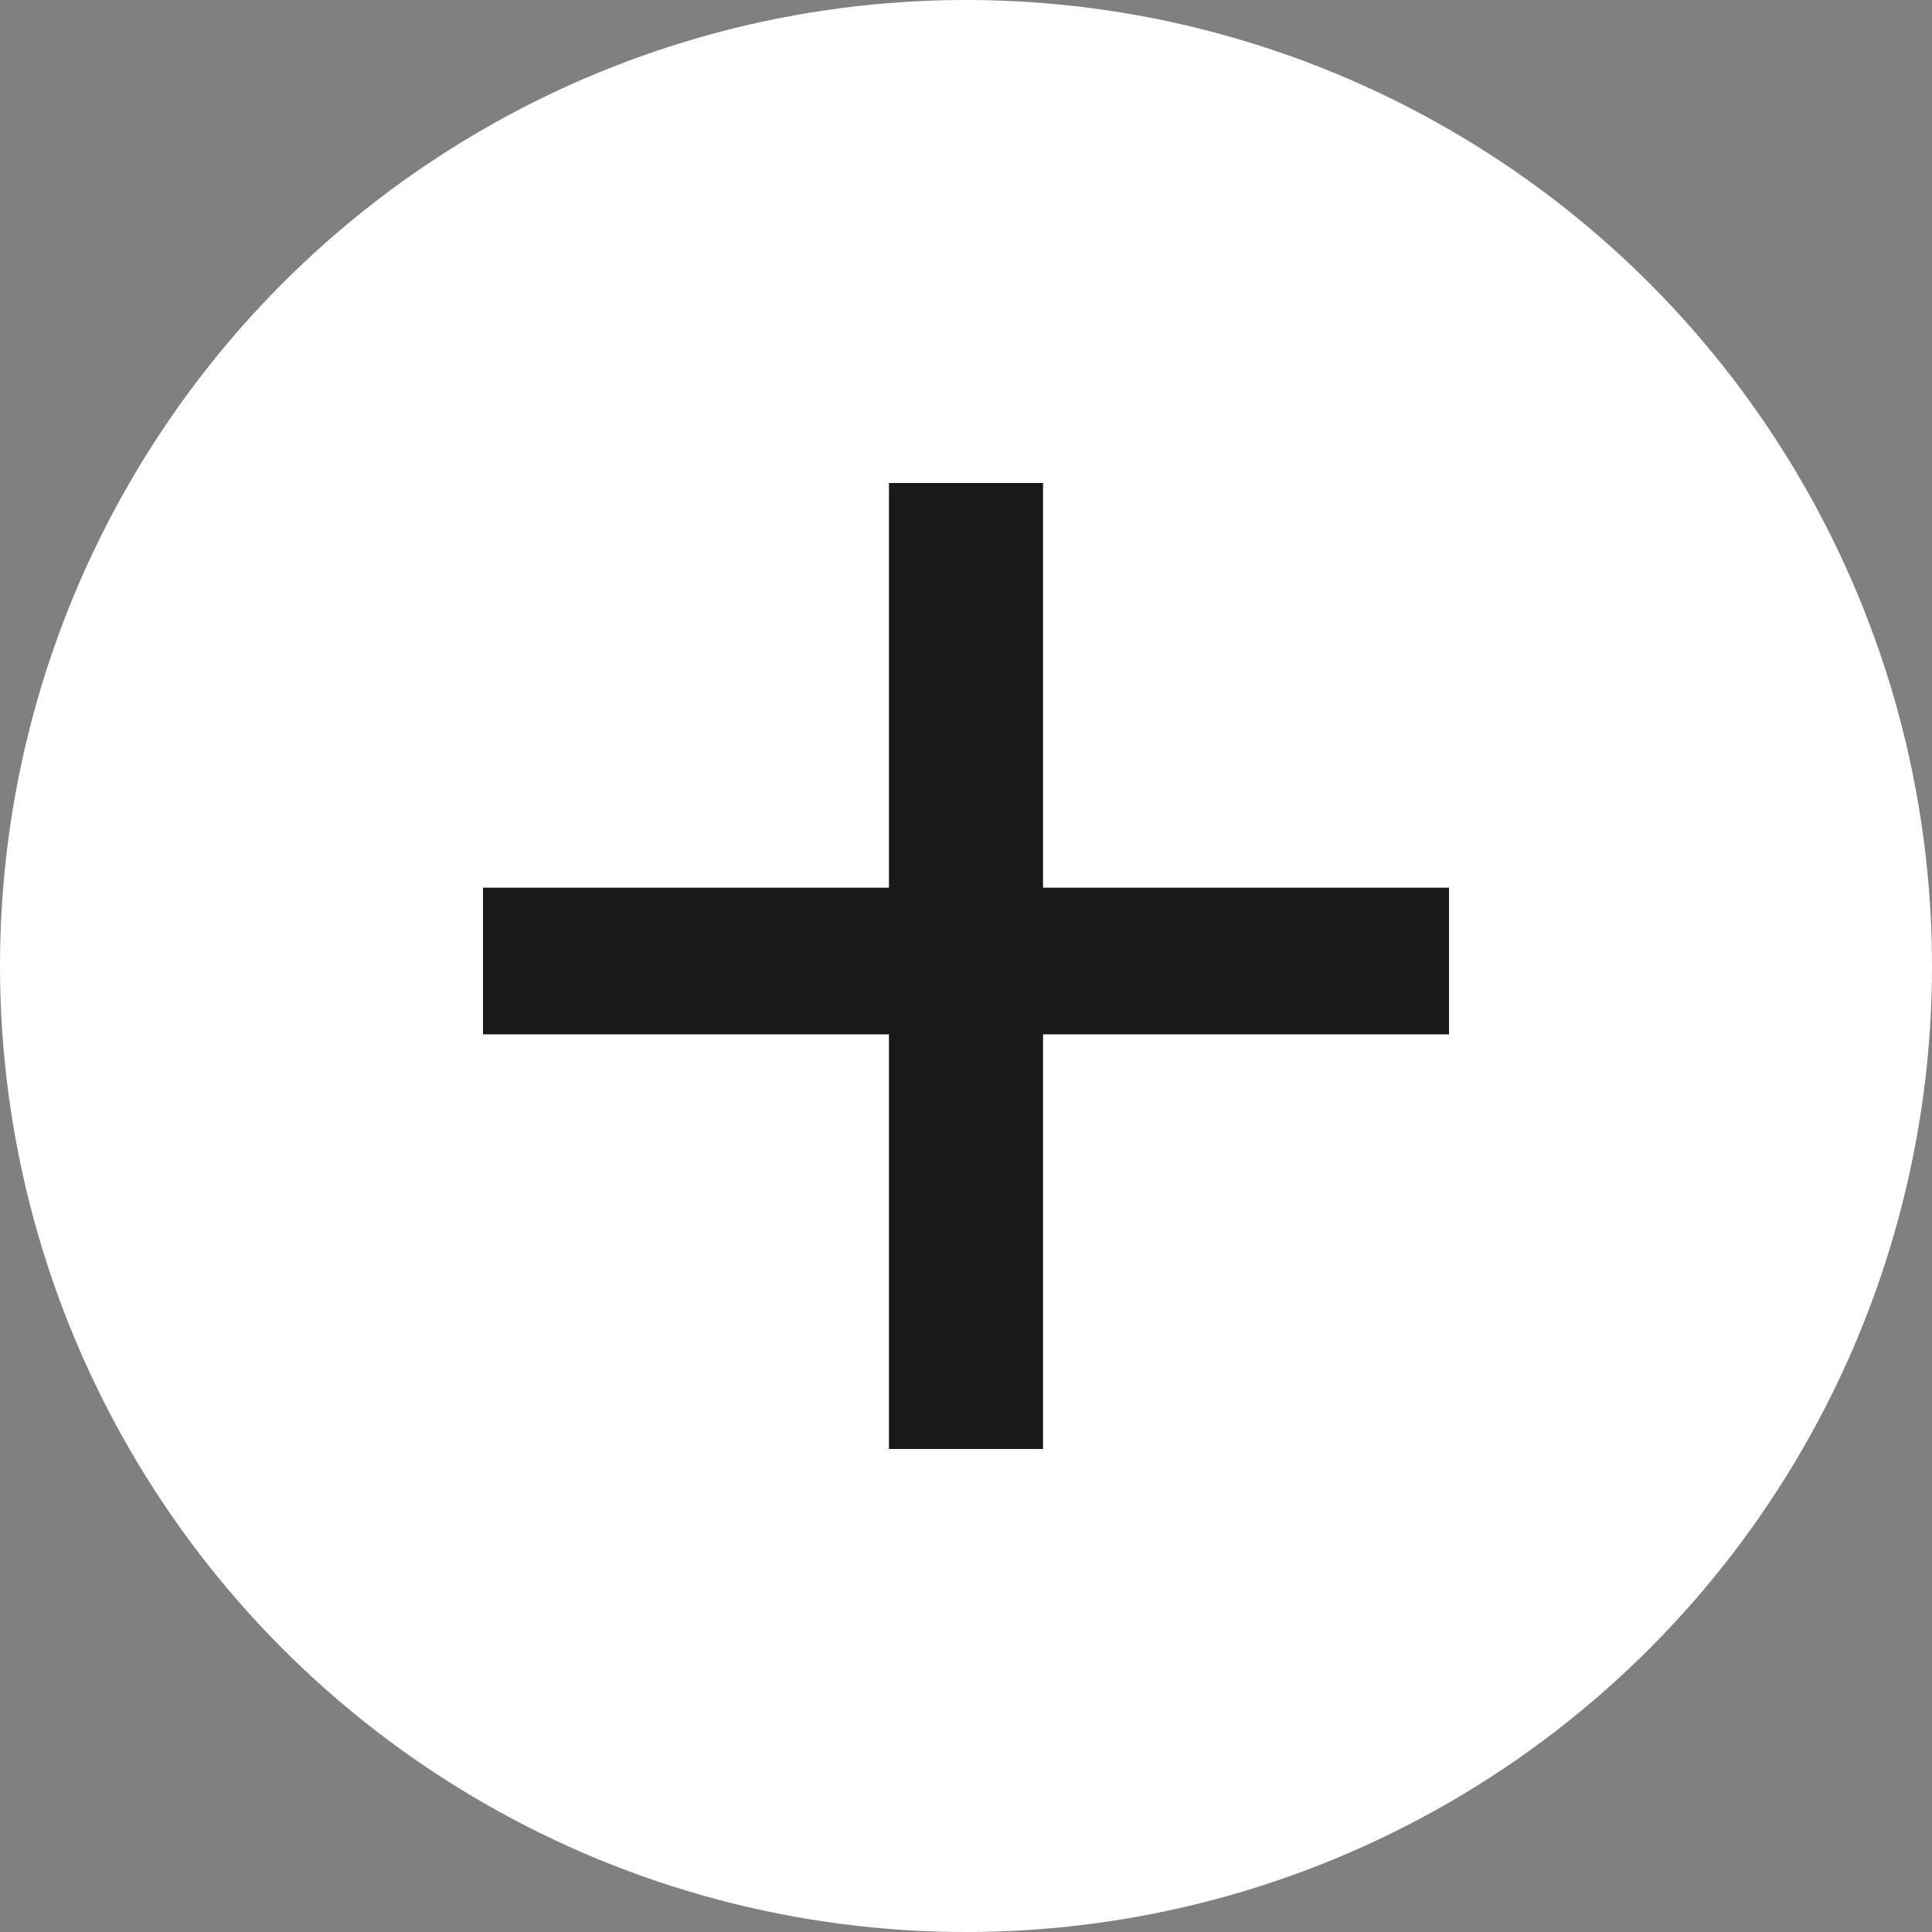
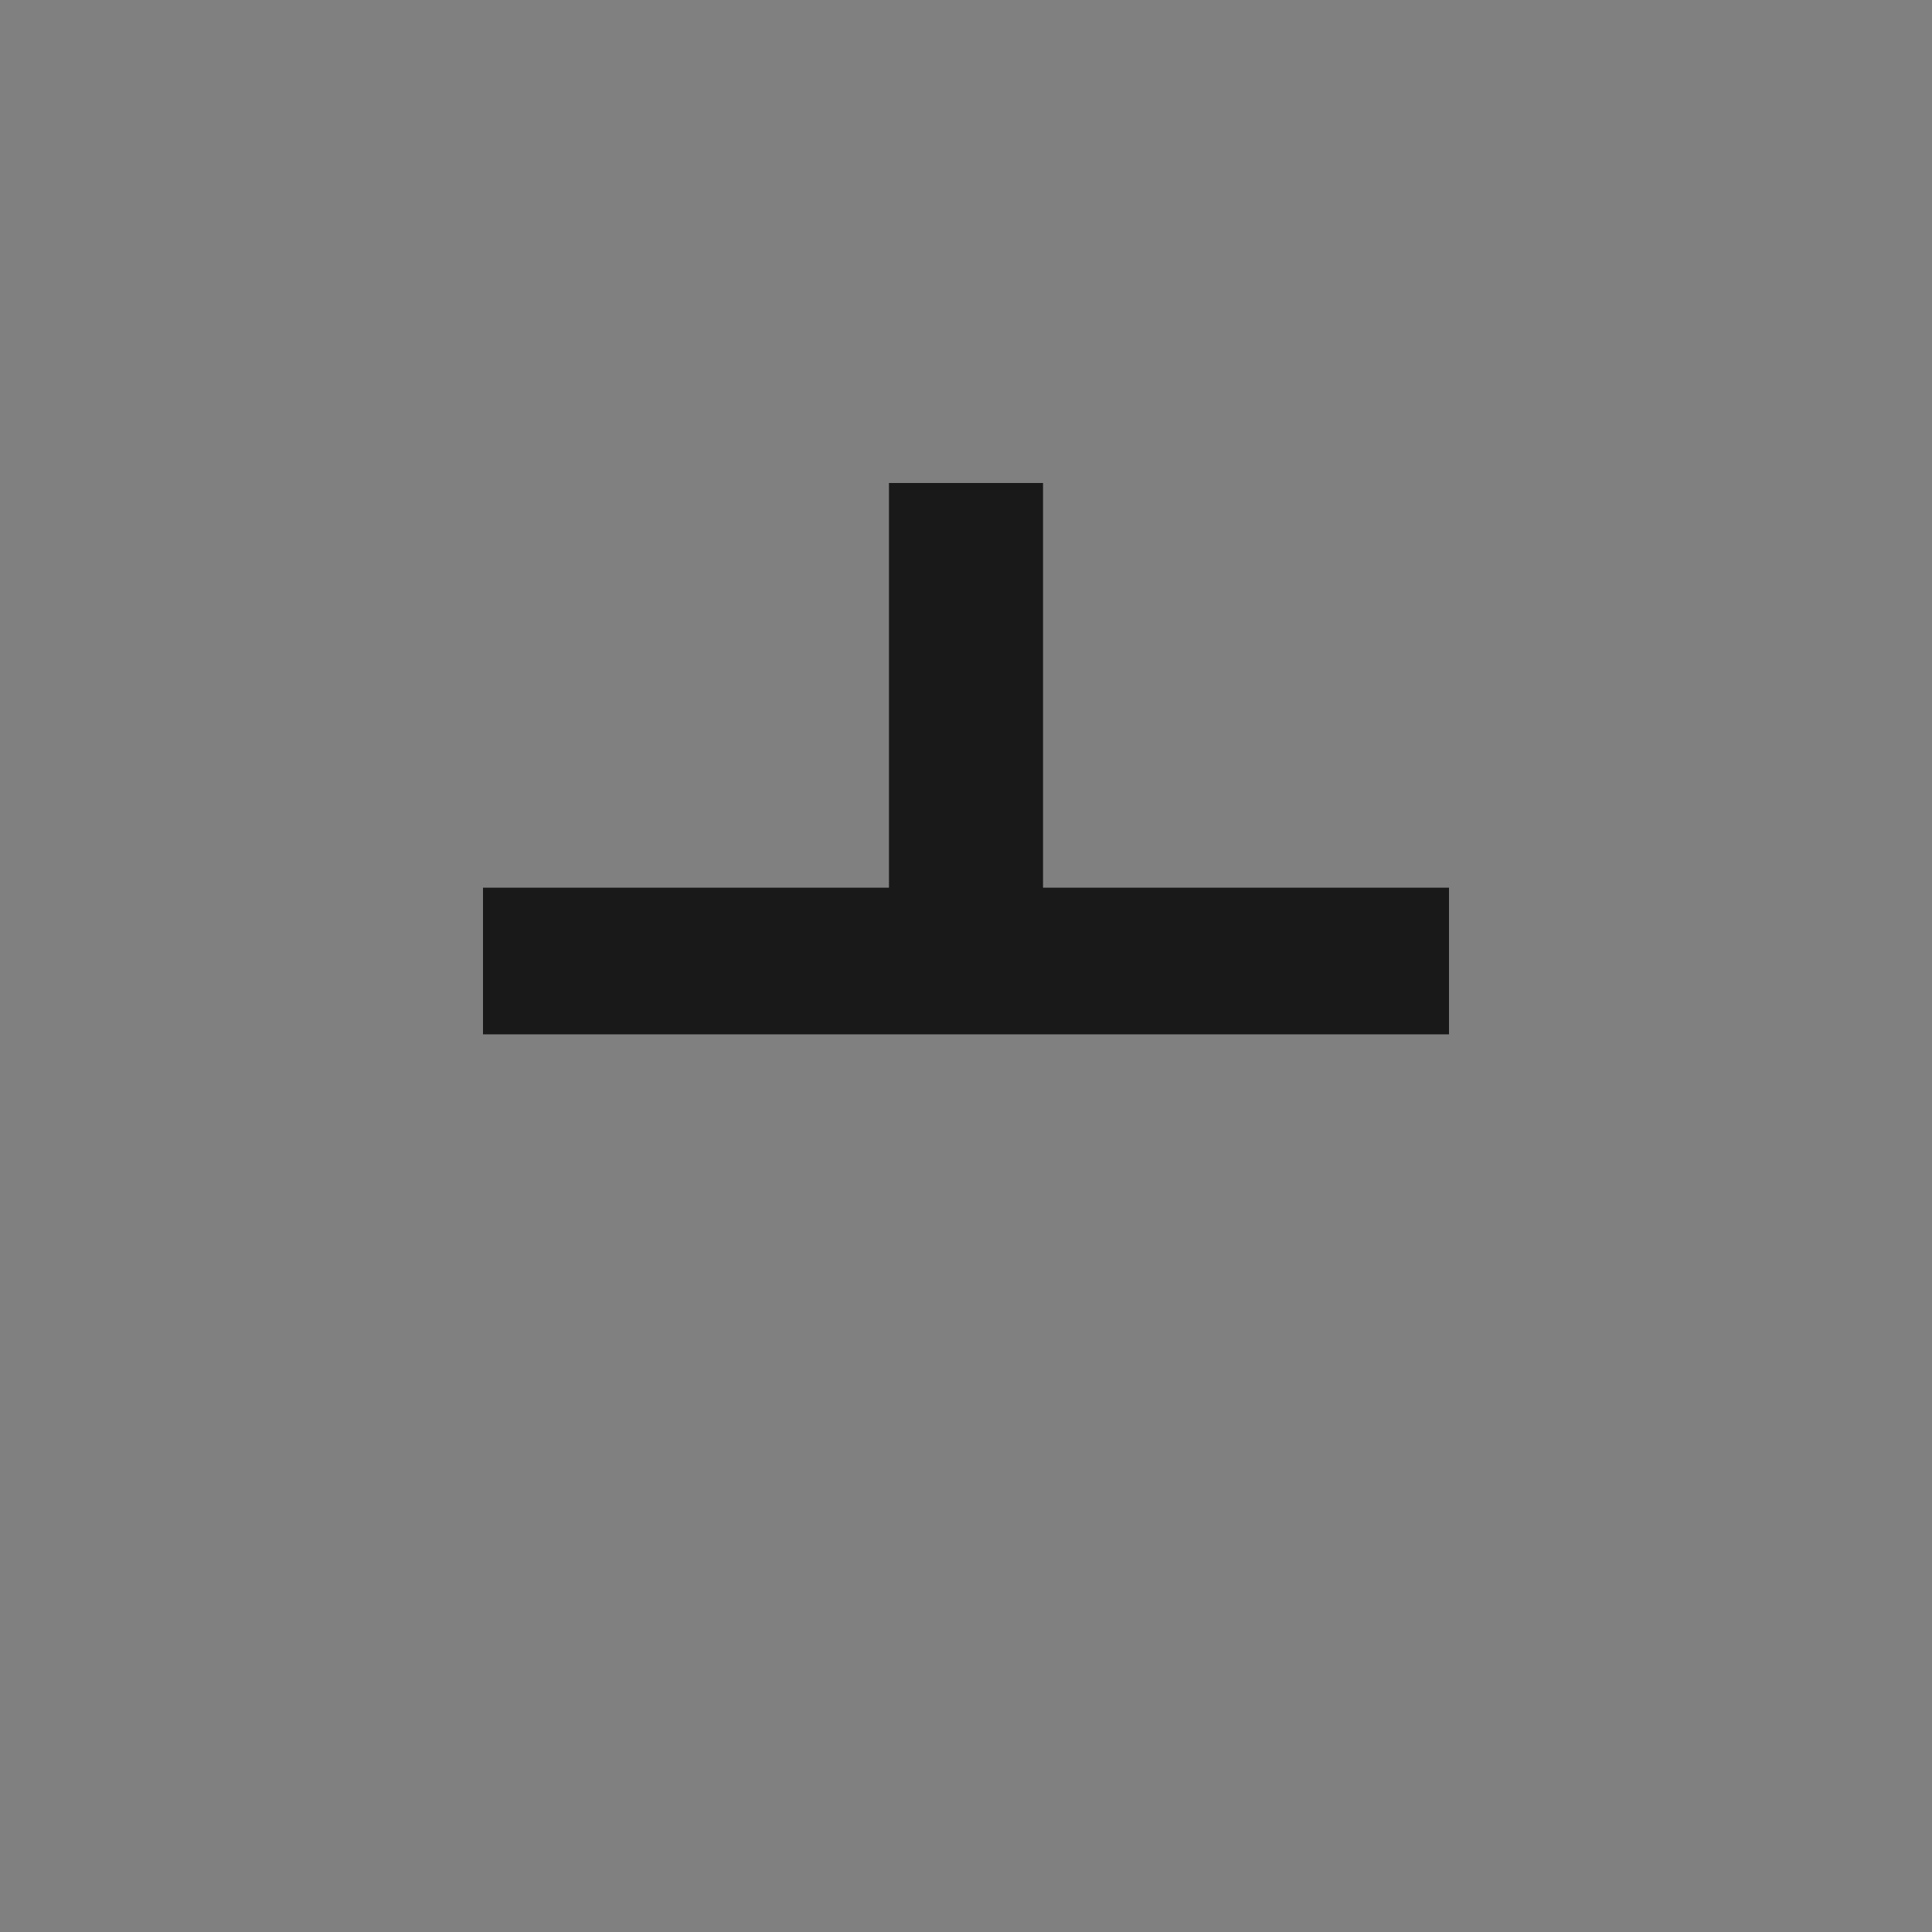
<svg xmlns="http://www.w3.org/2000/svg" width="24" height="24" viewBox="0 0 24 24" fill="none">
  <rect x="0" y="0" width="24" height="24" fill="#808080" stroke="none" />
-   <circle cx="12" cy="12" r="12" fill="white" />
-   <path d="M12.957 12.849V18H11.043V12.849H6V11.027H11.043V6H12.957V11.027H18V12.849H12.957Z" fill="#191919" />
+   <path d="M12.957 12.849H11.043V12.849H6V11.027H11.043V6H12.957V11.027H18V12.849H12.957Z" fill="#191919" />
</svg>